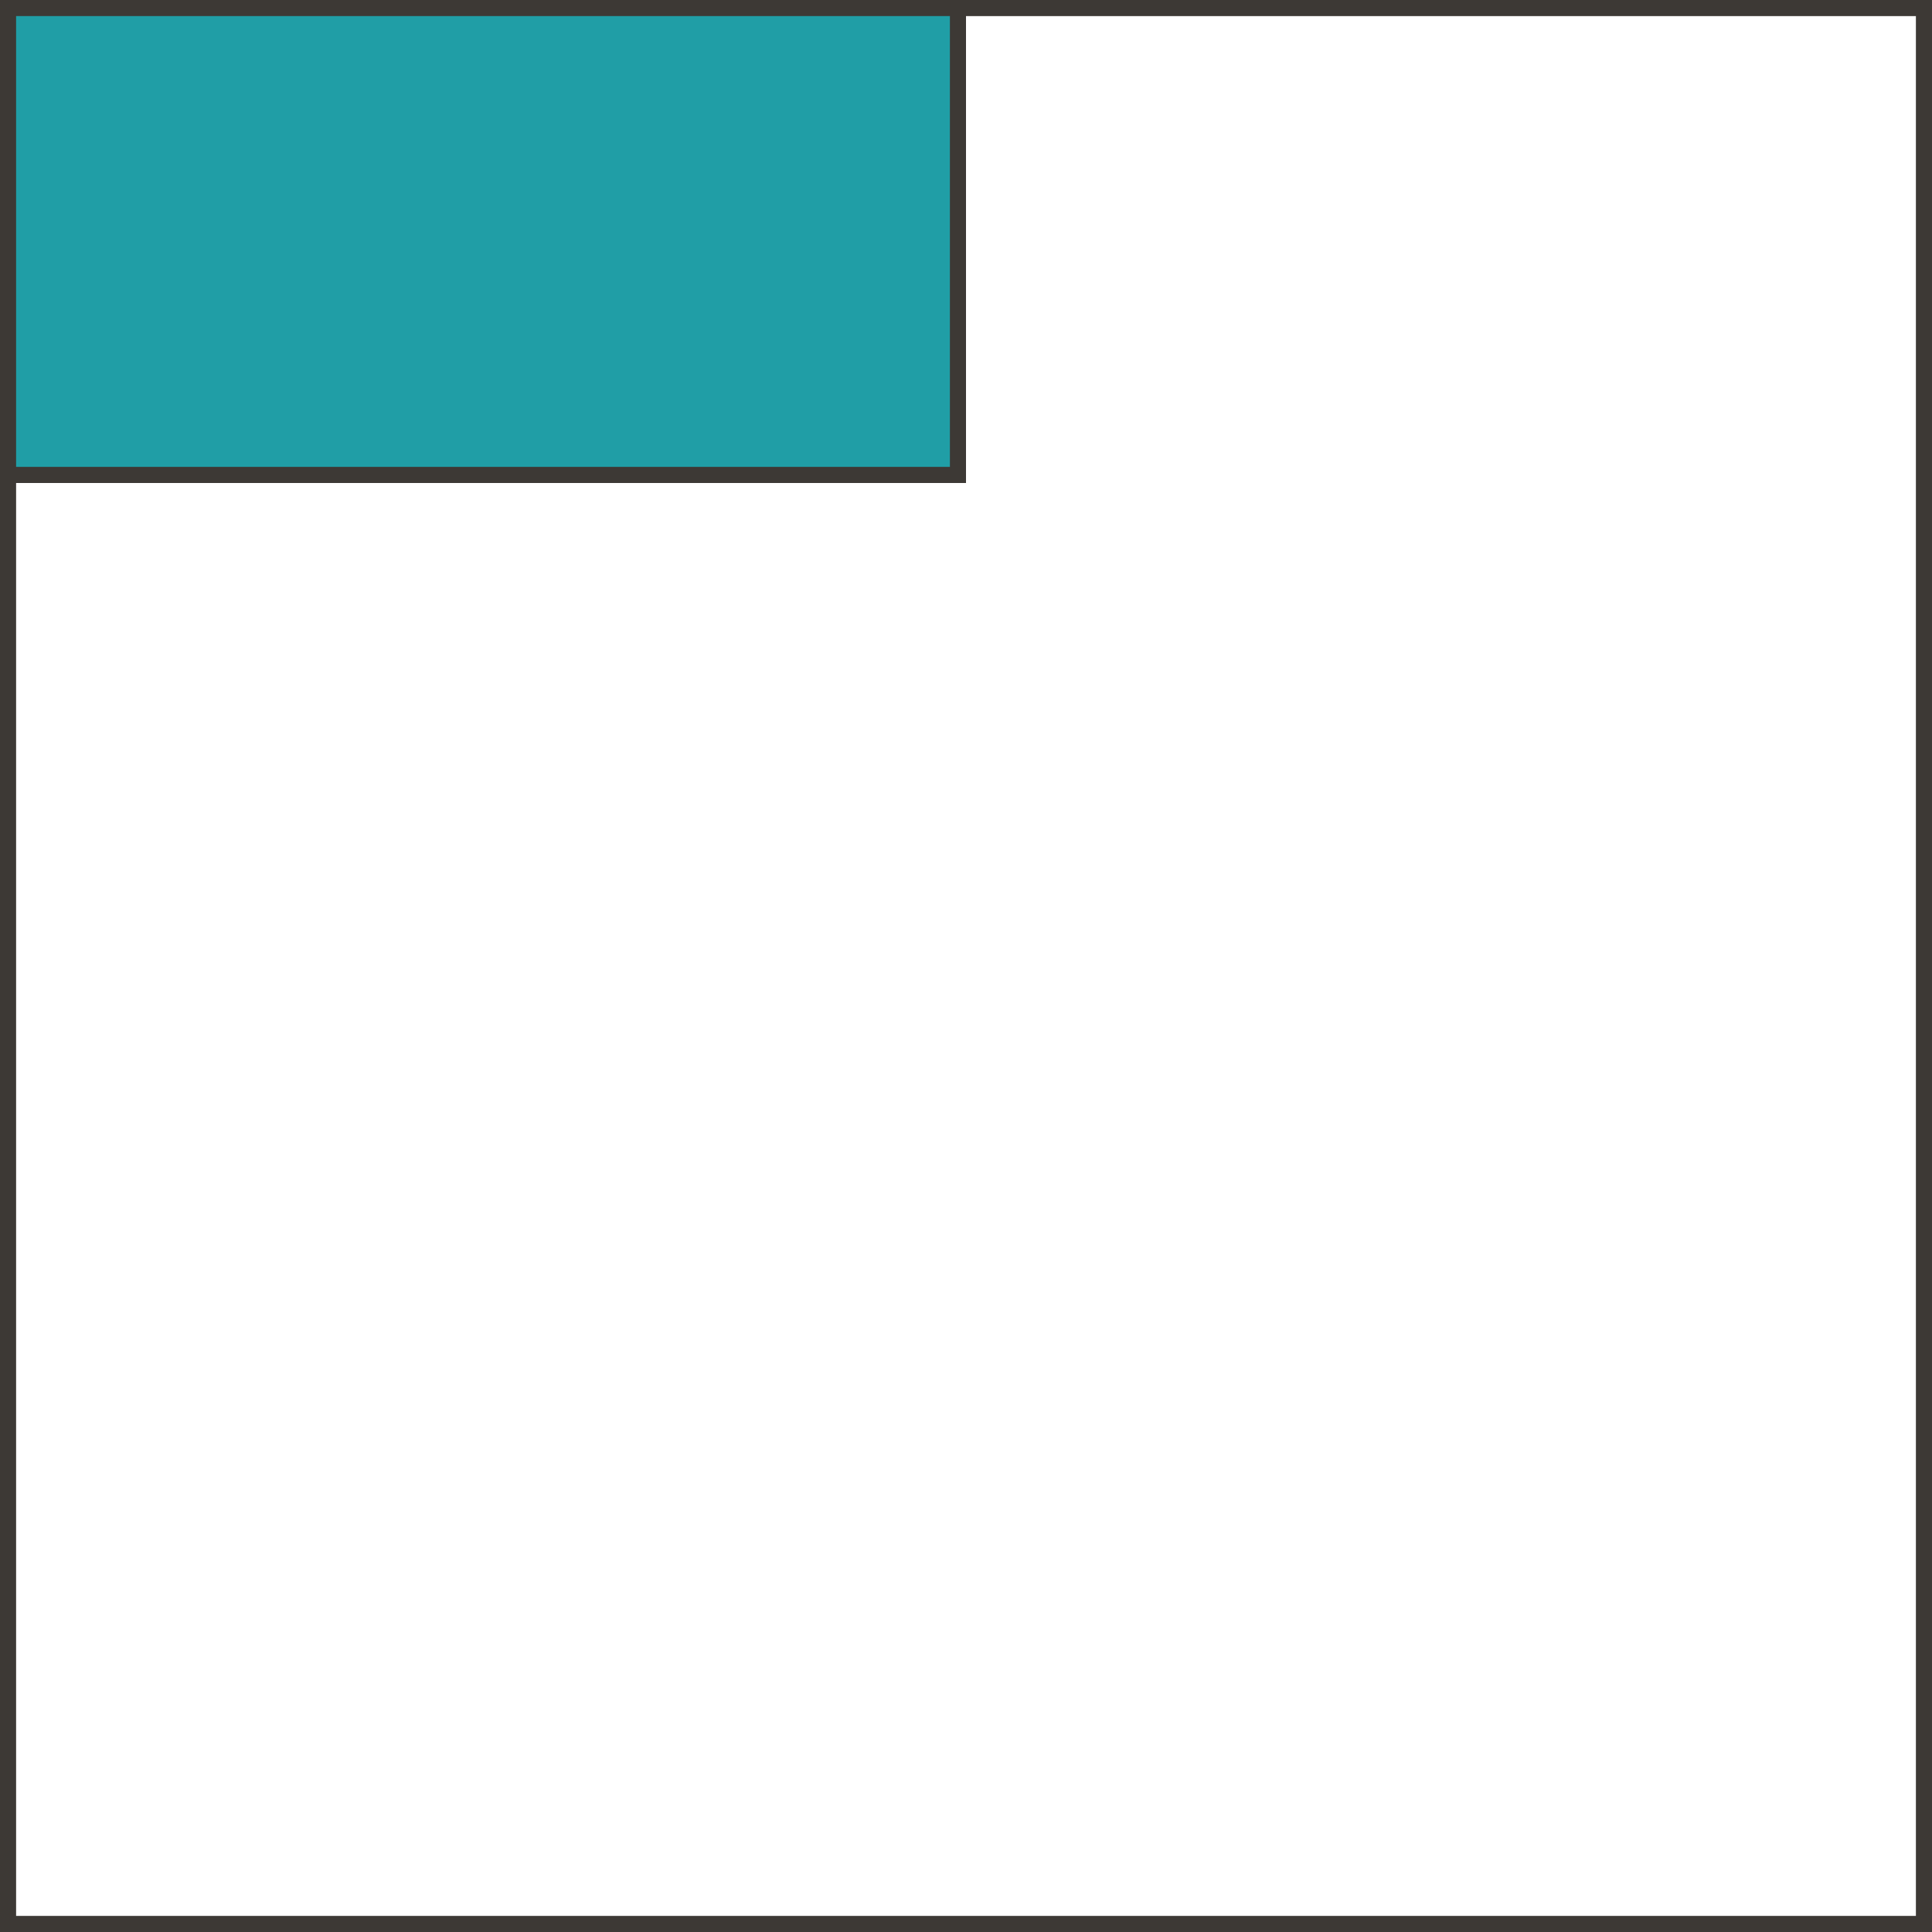
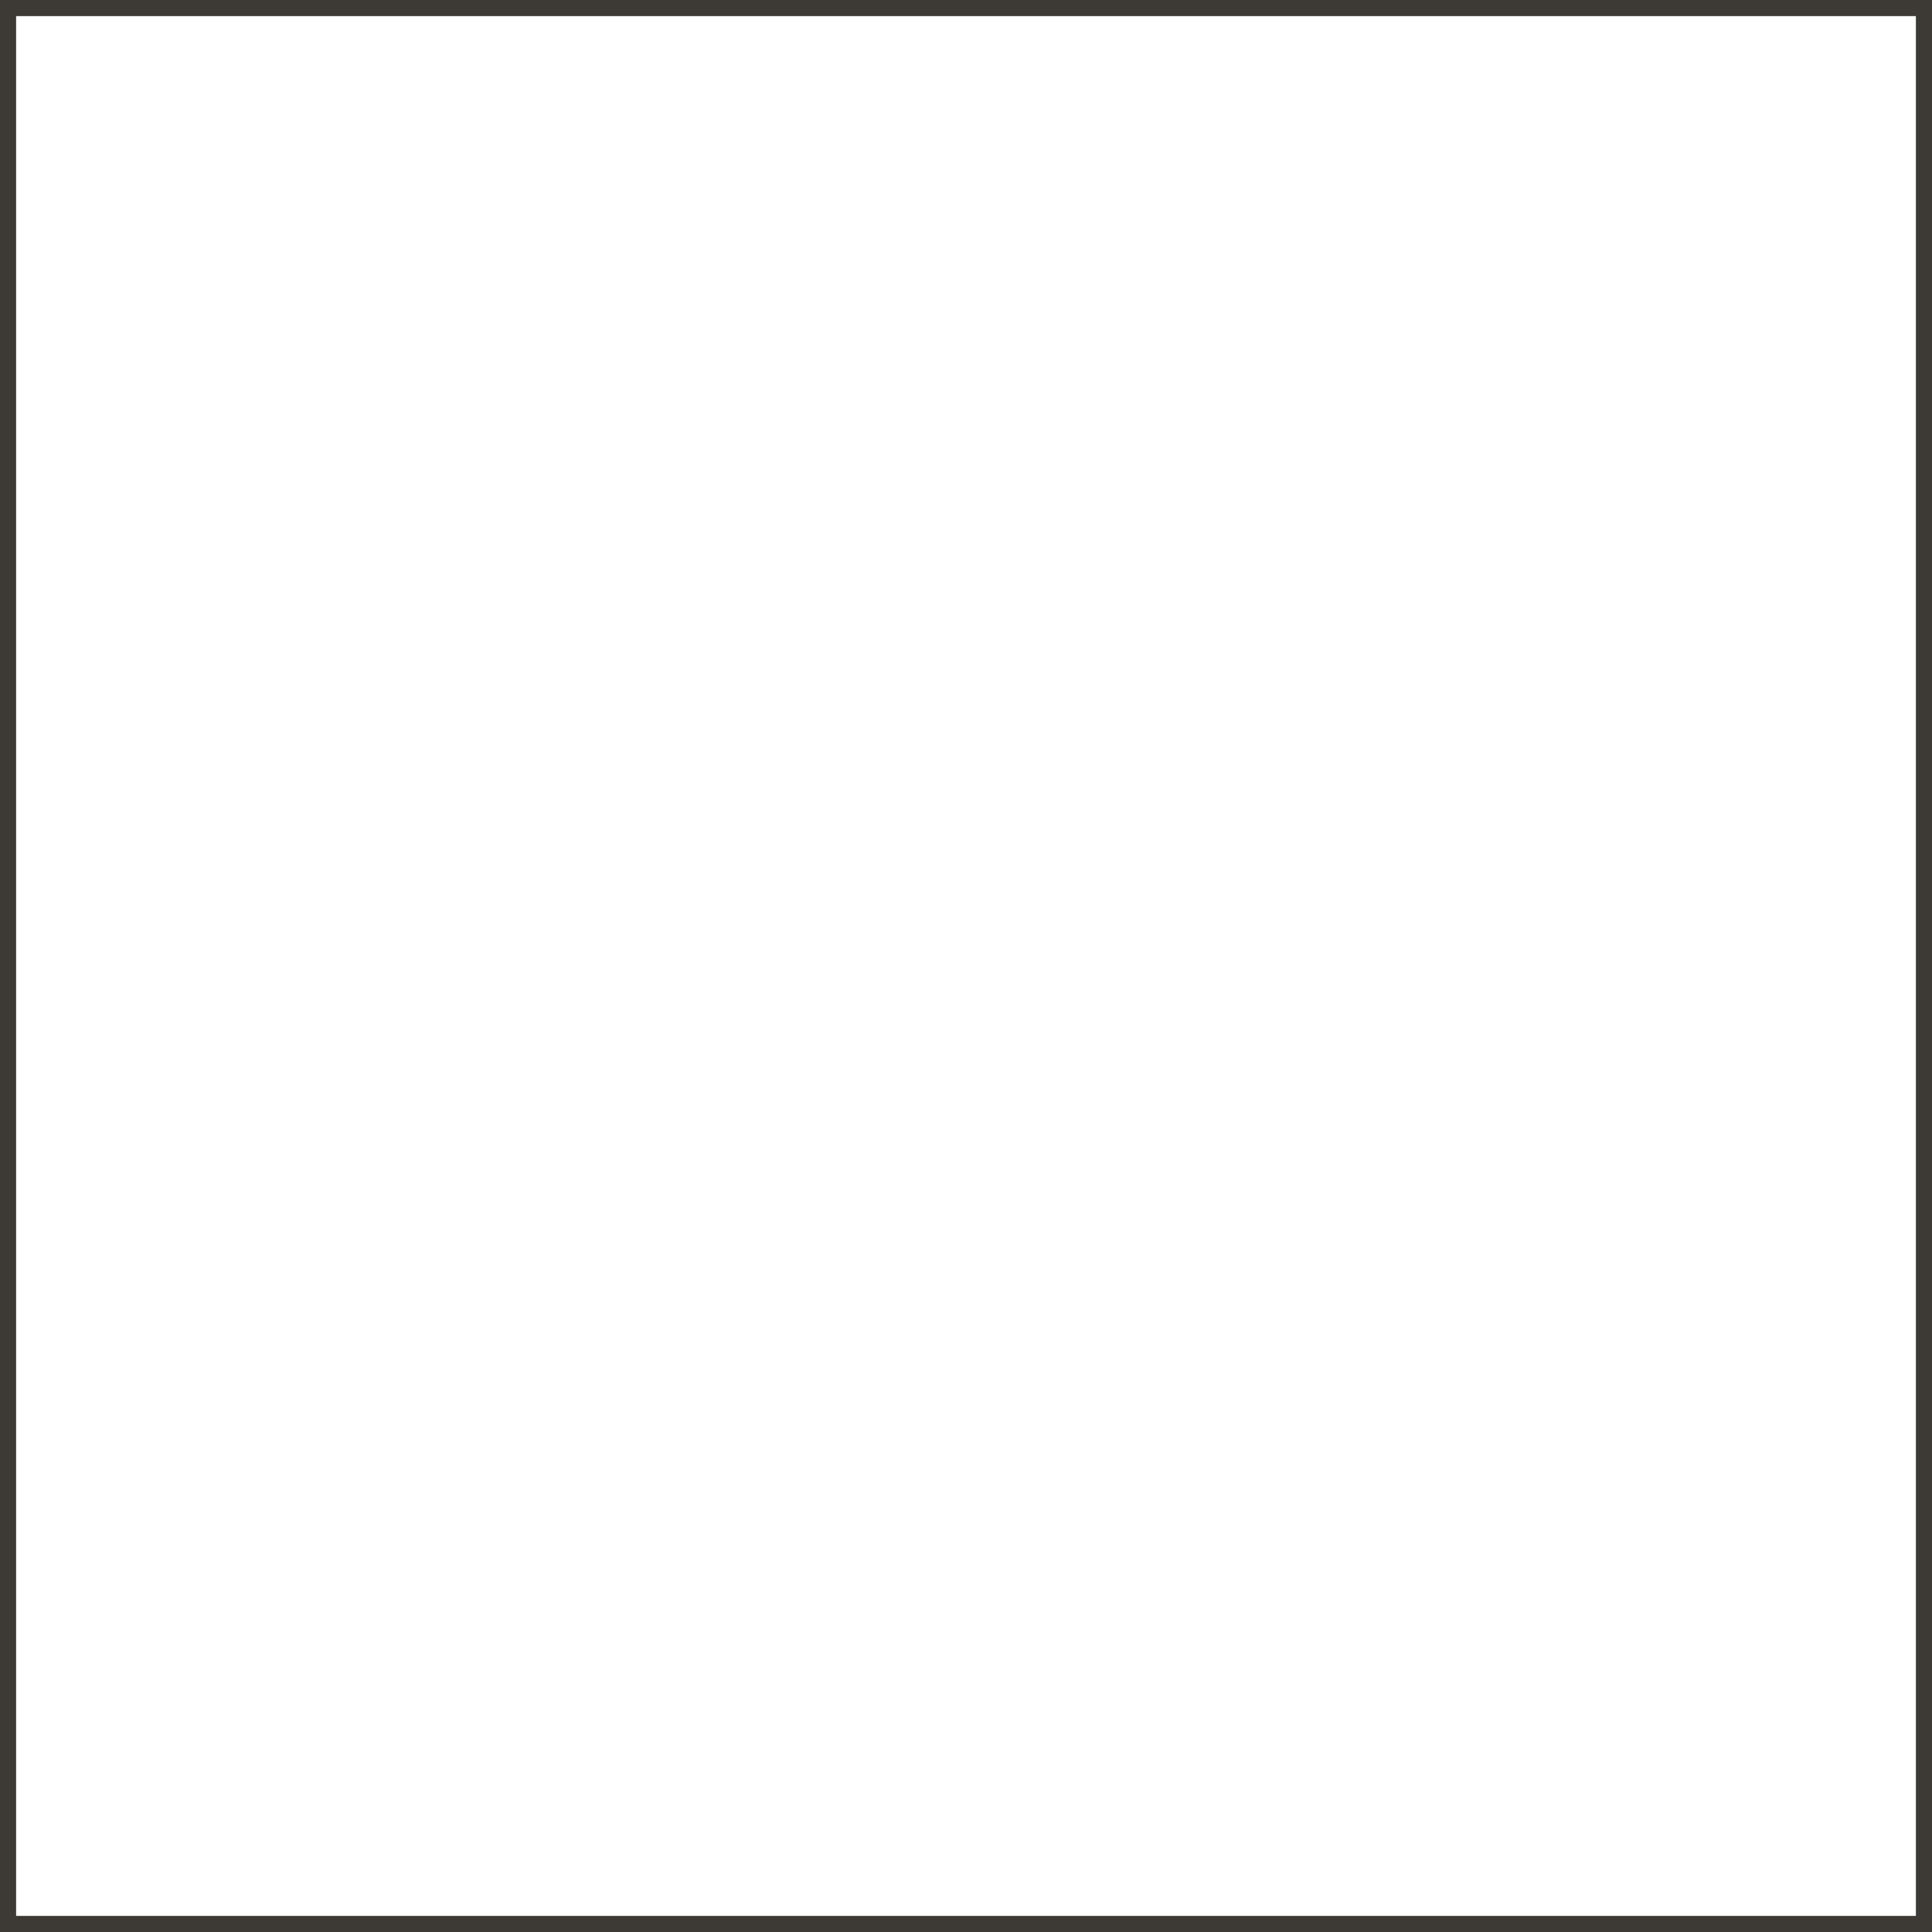
<svg xmlns="http://www.w3.org/2000/svg" width="120" height="120" viewBox="0 0 120 120" fill="none">
  <rect x="0.5" y="0.5" width="119" height="119" stroke="#3D3935" />
-   <rect x="0.5" y="29.5" width="29" height="59" transform="rotate(-90 0.5 29.5)" fill="#209EA6" stroke="#3D3935" />
</svg>